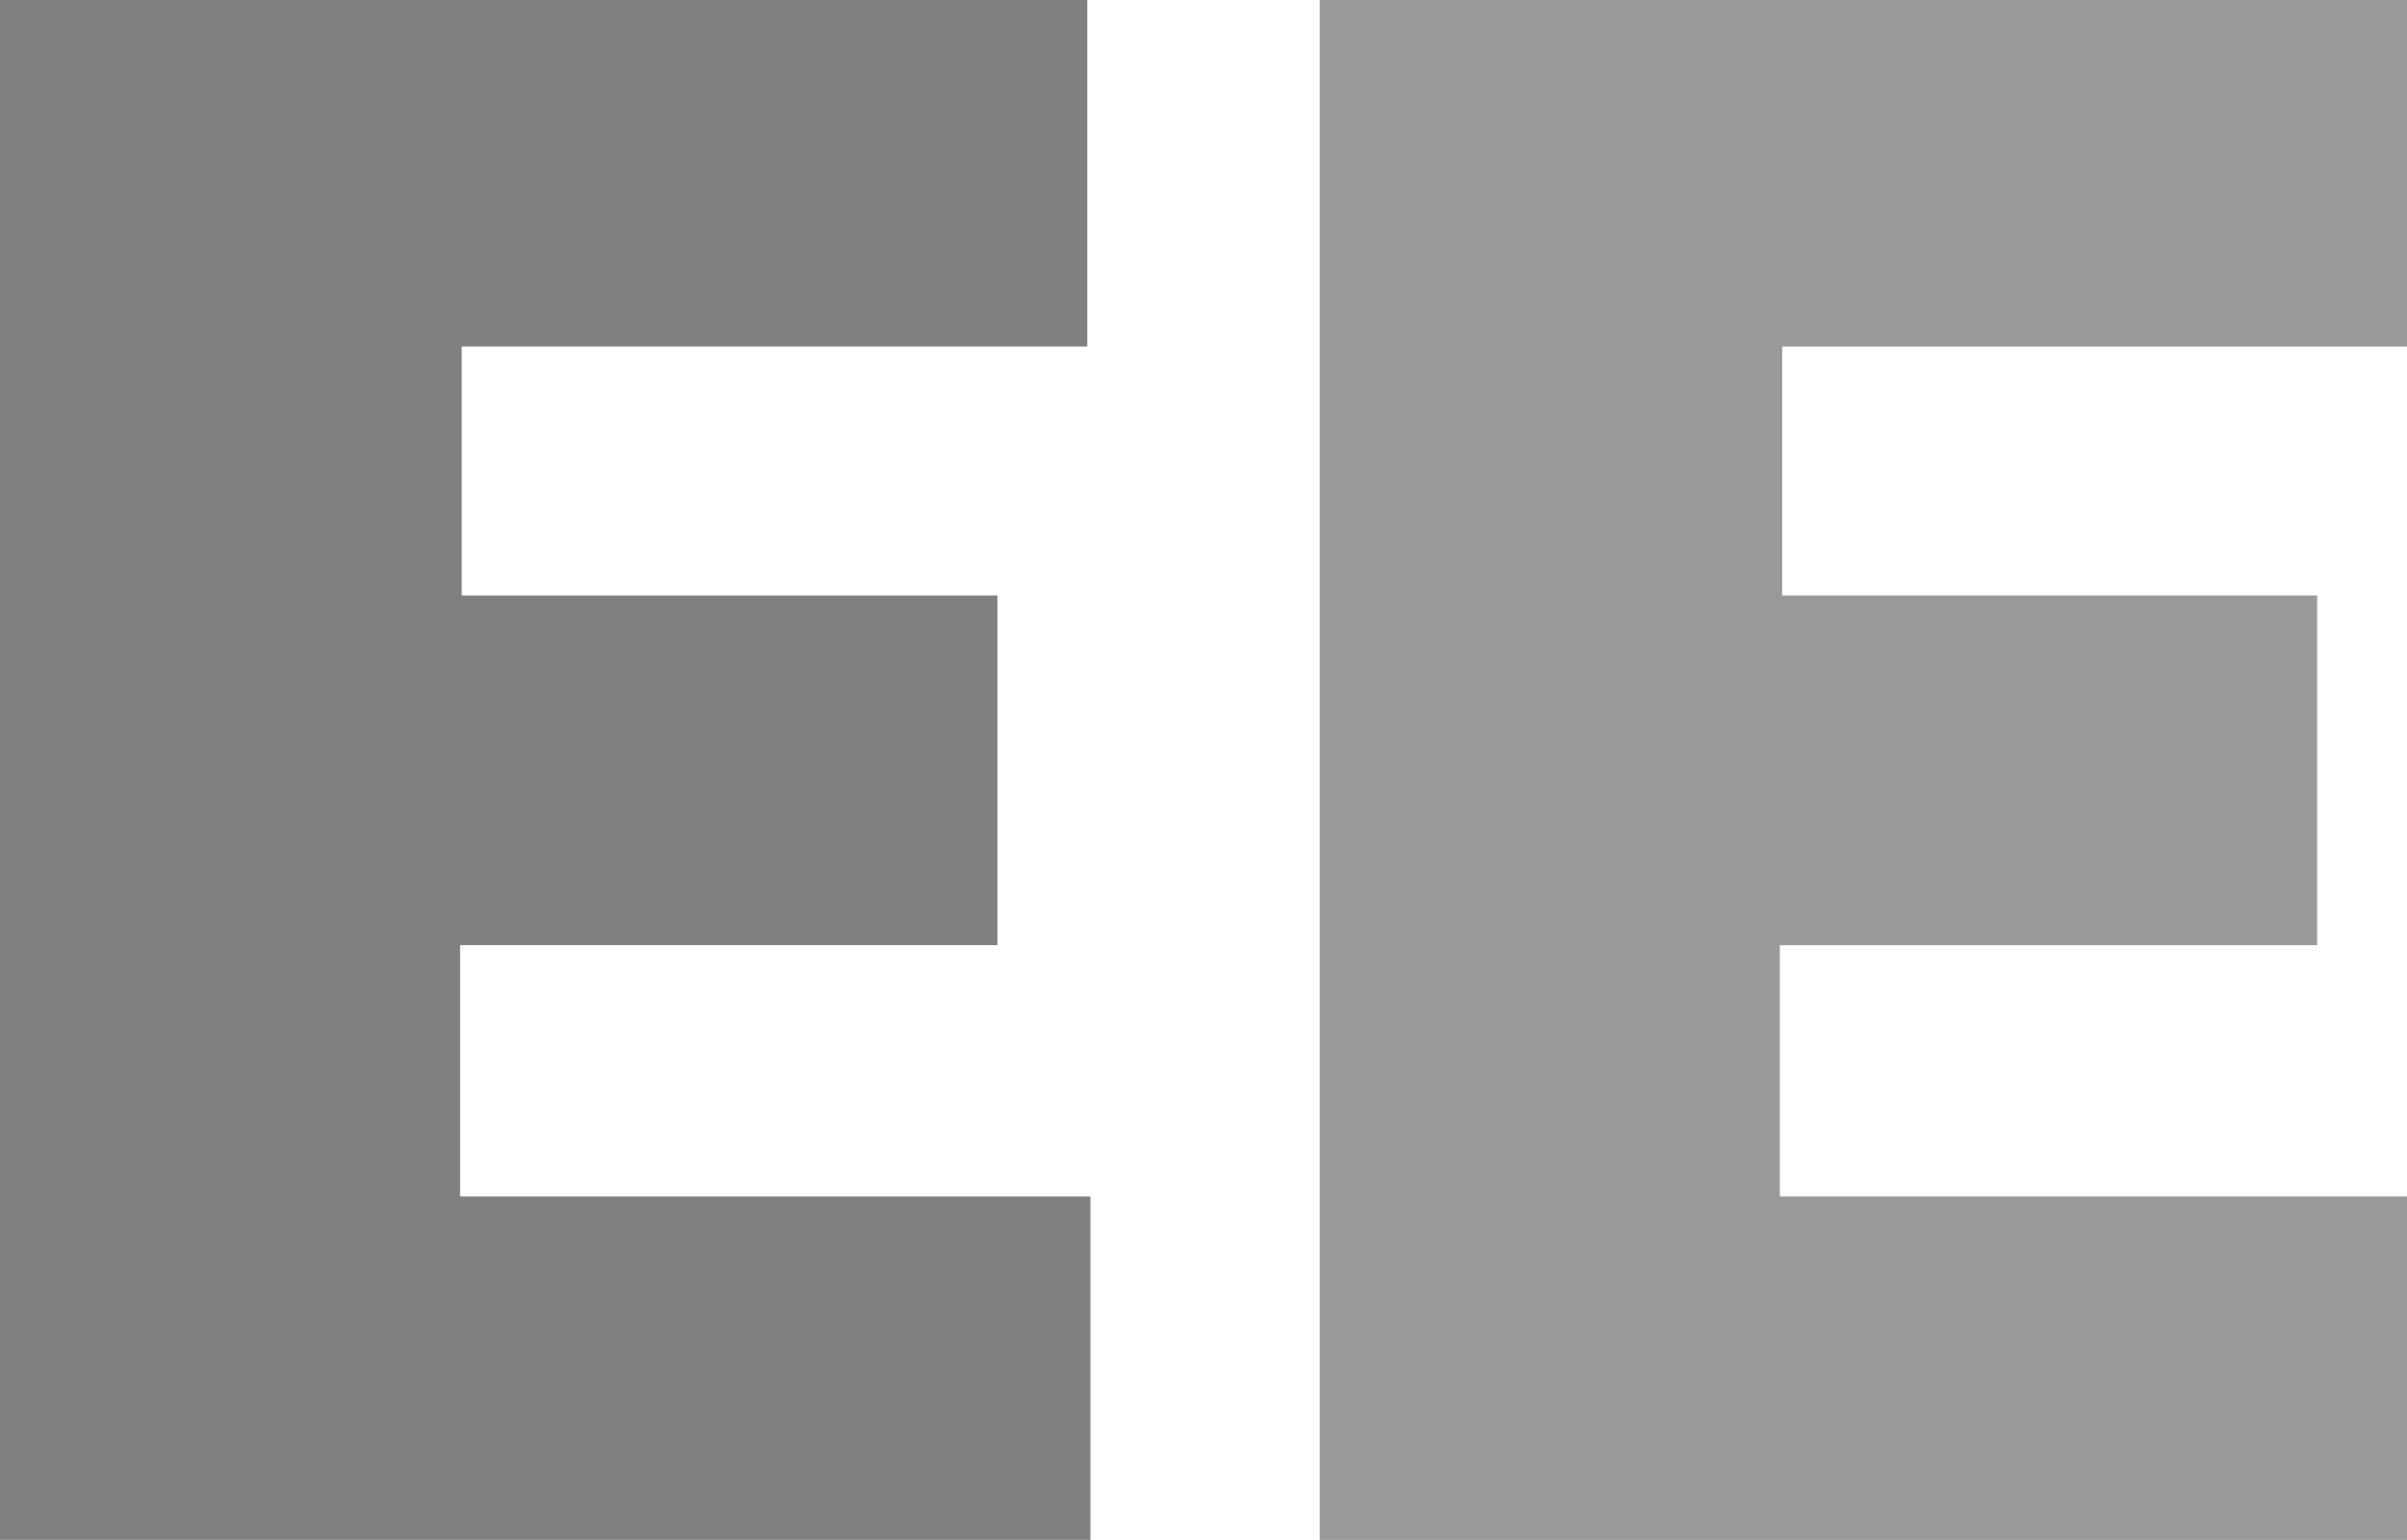
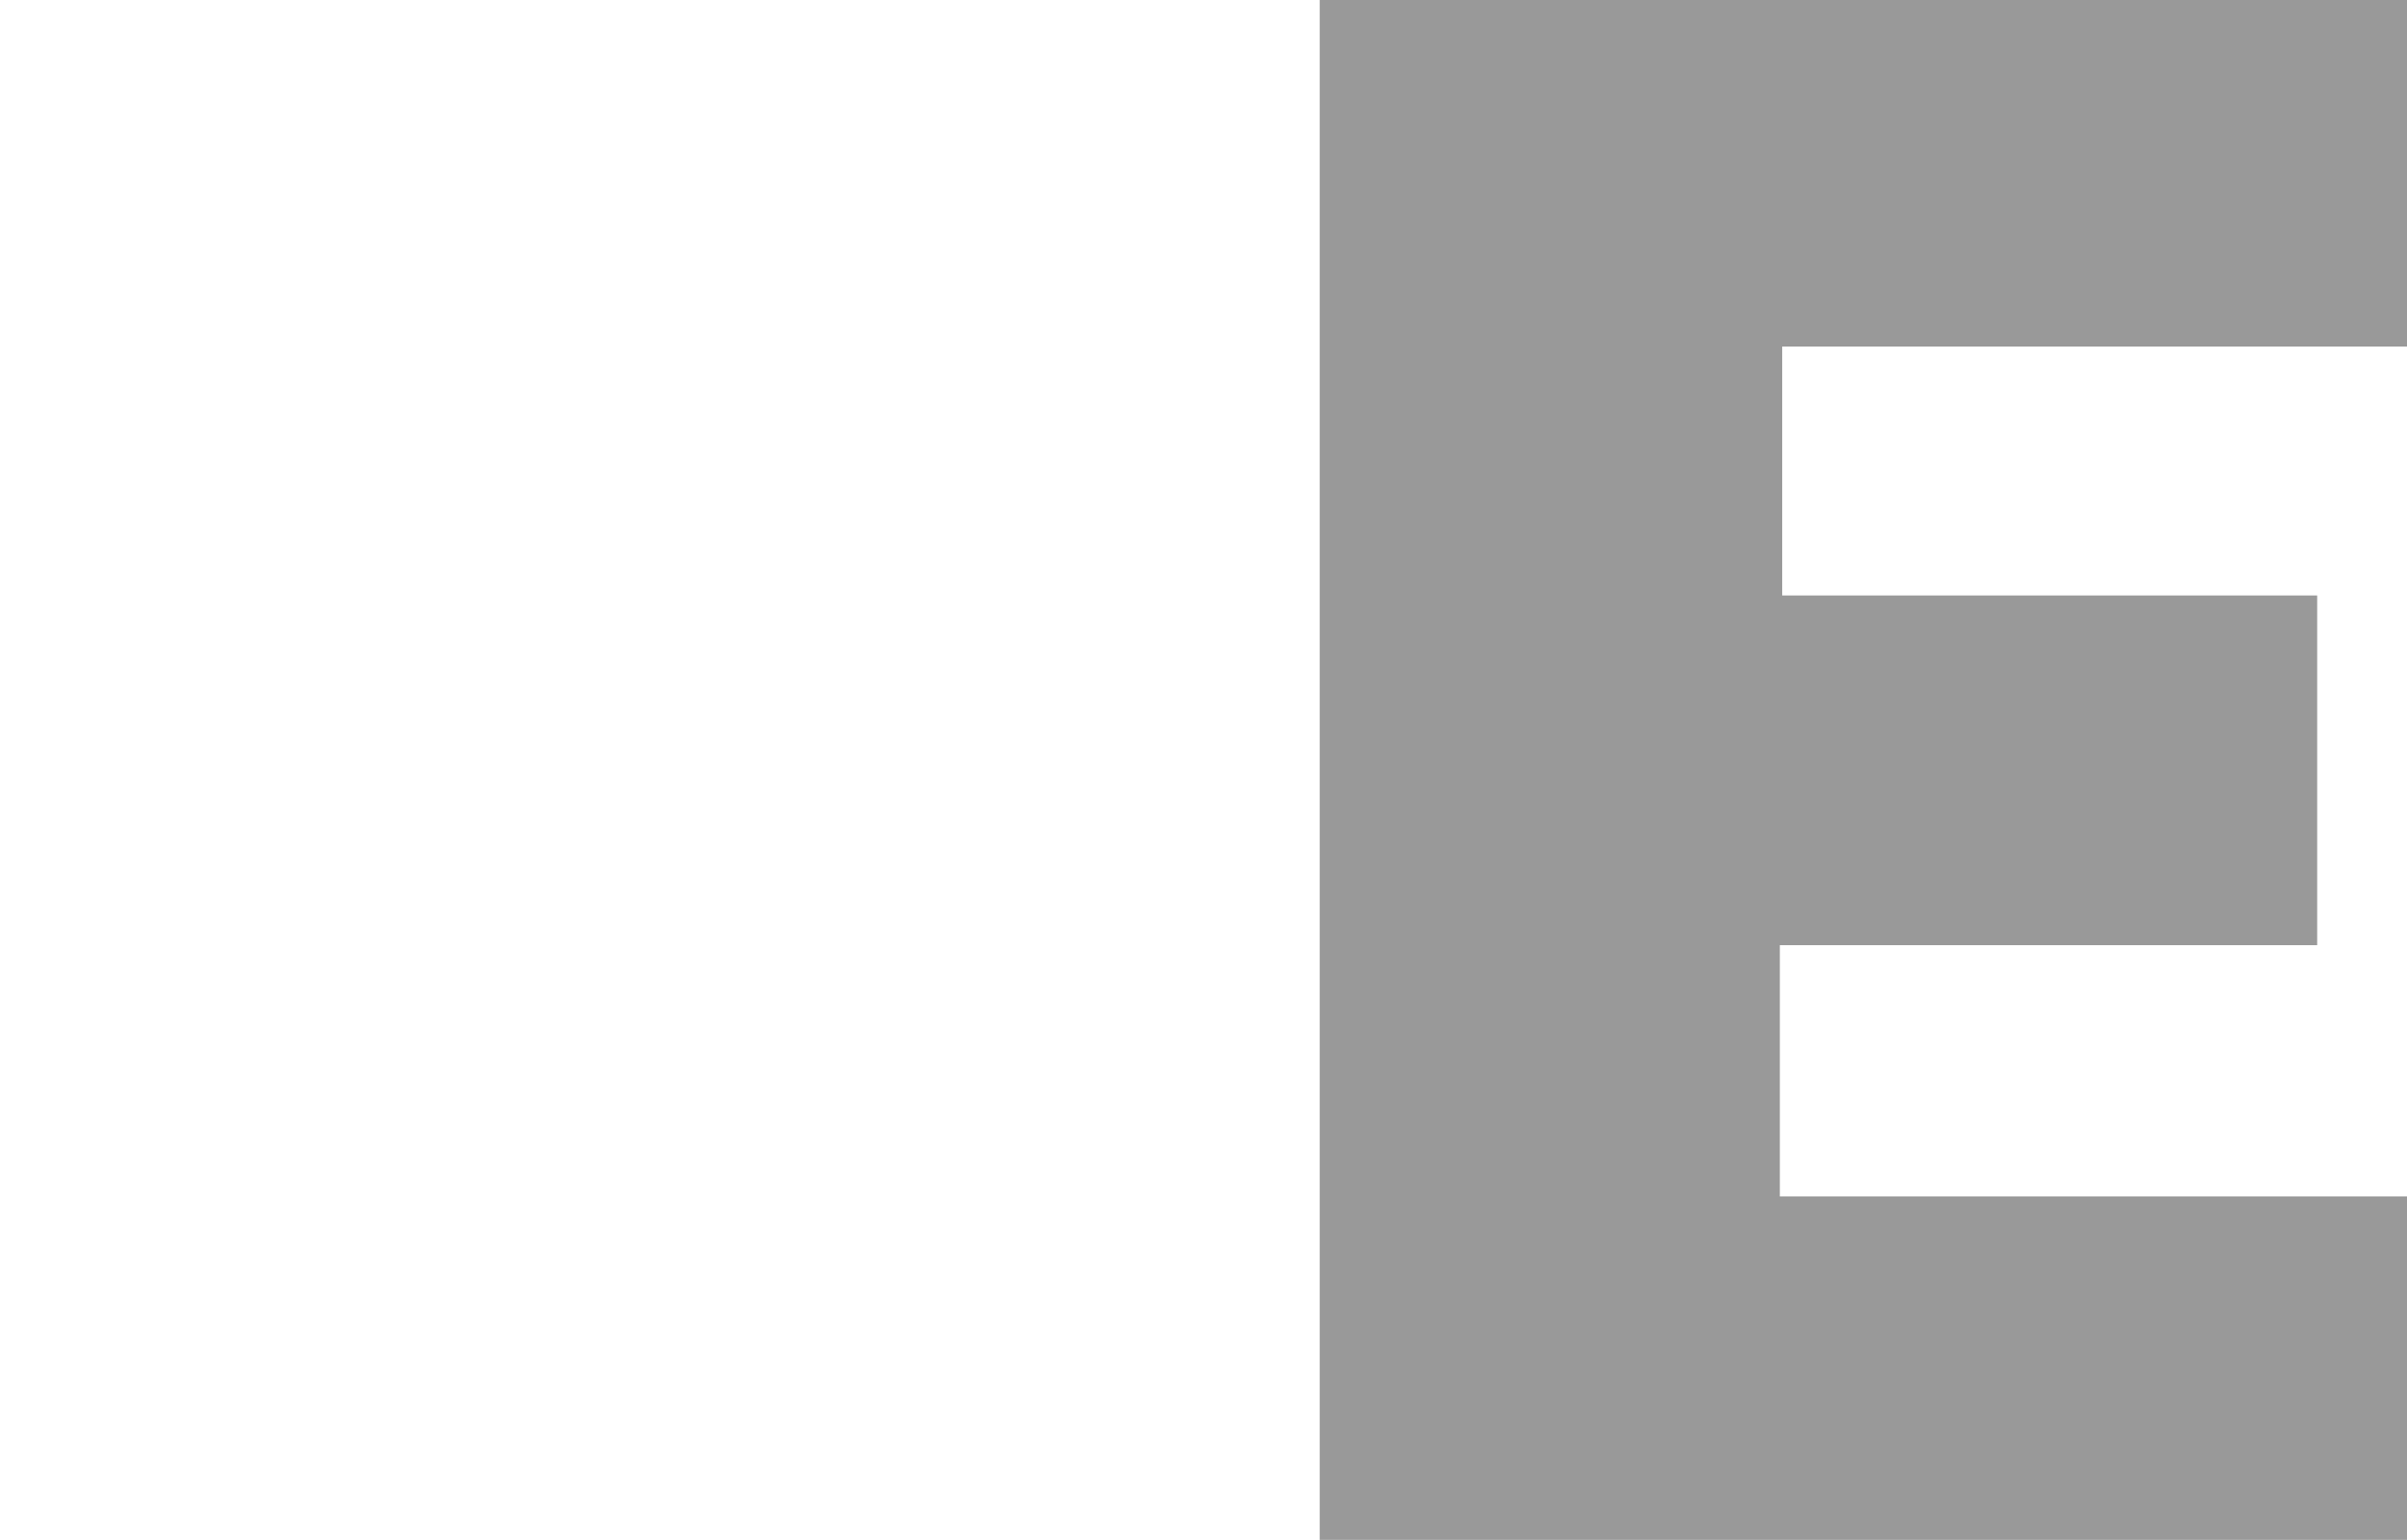
<svg xmlns="http://www.w3.org/2000/svg" width="30.55" height="19.55" viewBox="0 0 30.55 19.55">
  <g>
    <path d="M16.75,19.55V0h13.8V4.4H22.62V7.56h6.79V12H22.59v3.19h8v4.4Z" style="fill: gray;opacity: 0.8" />
-     <path d="M0,19.55V0H13.8V4.4H5.86V7.56h6.8V12H5.84v3.19h8v4.4Z" style="fill: gray" />
  </g>
</svg>